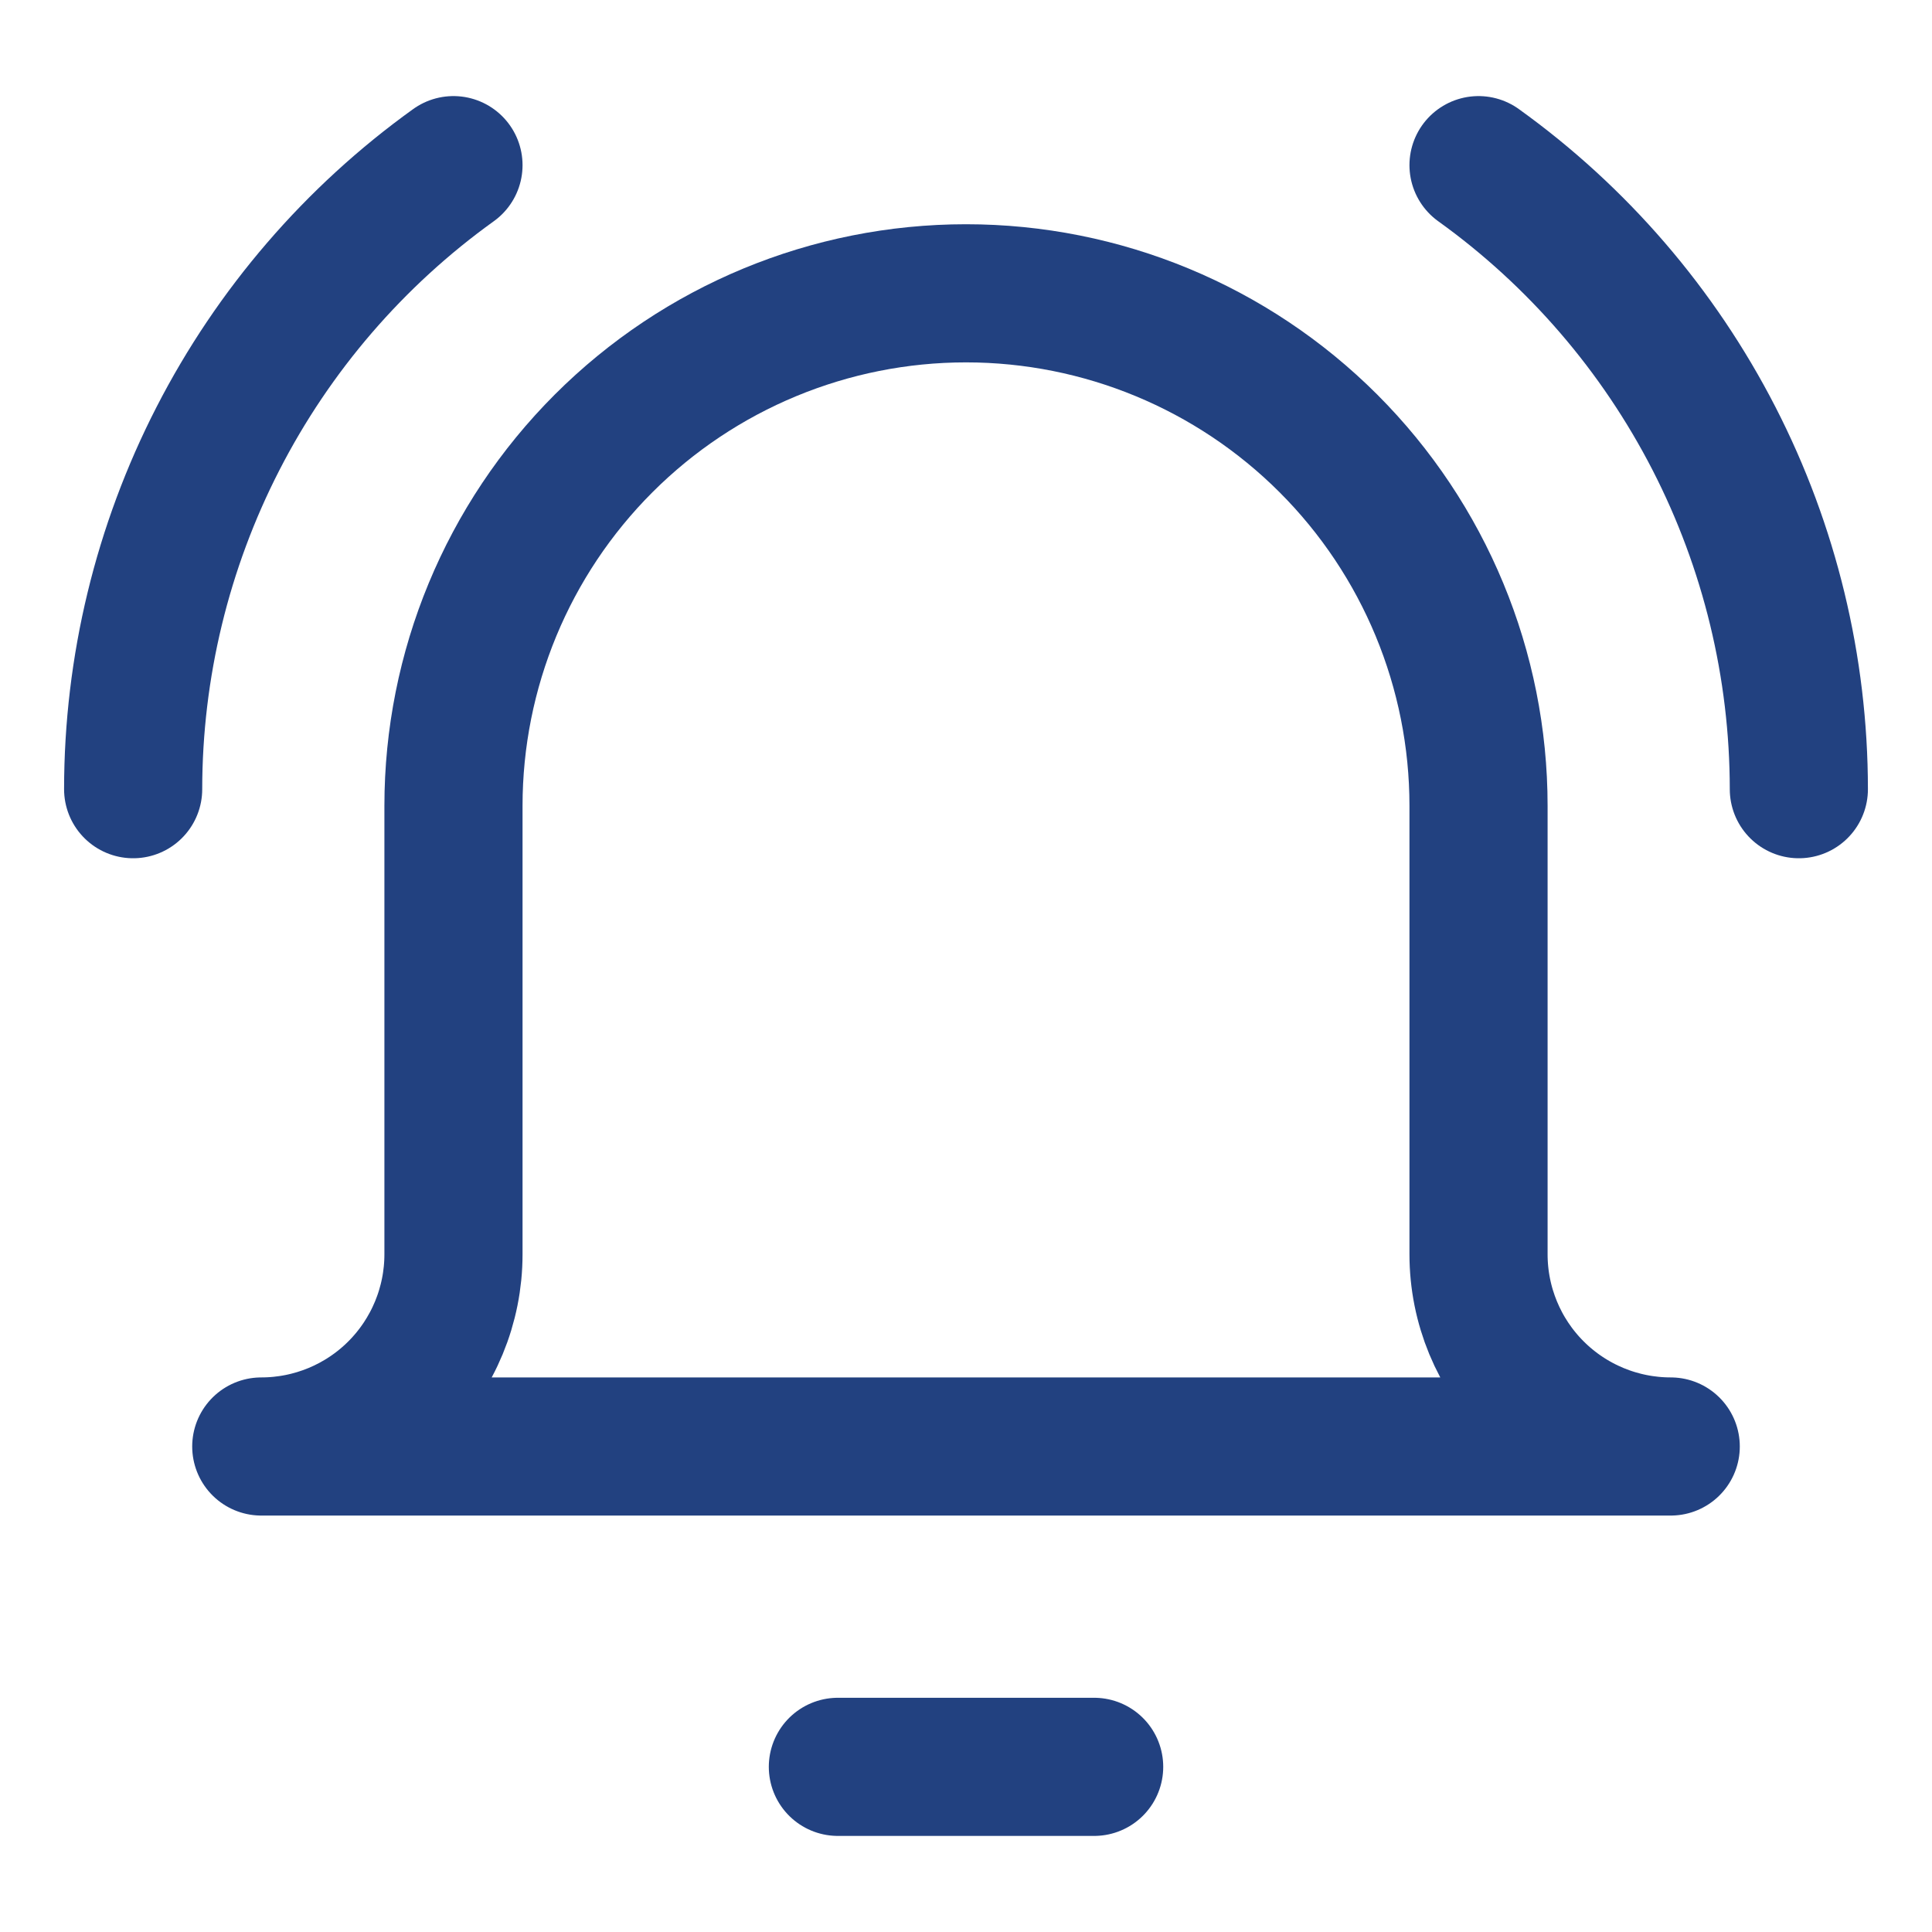
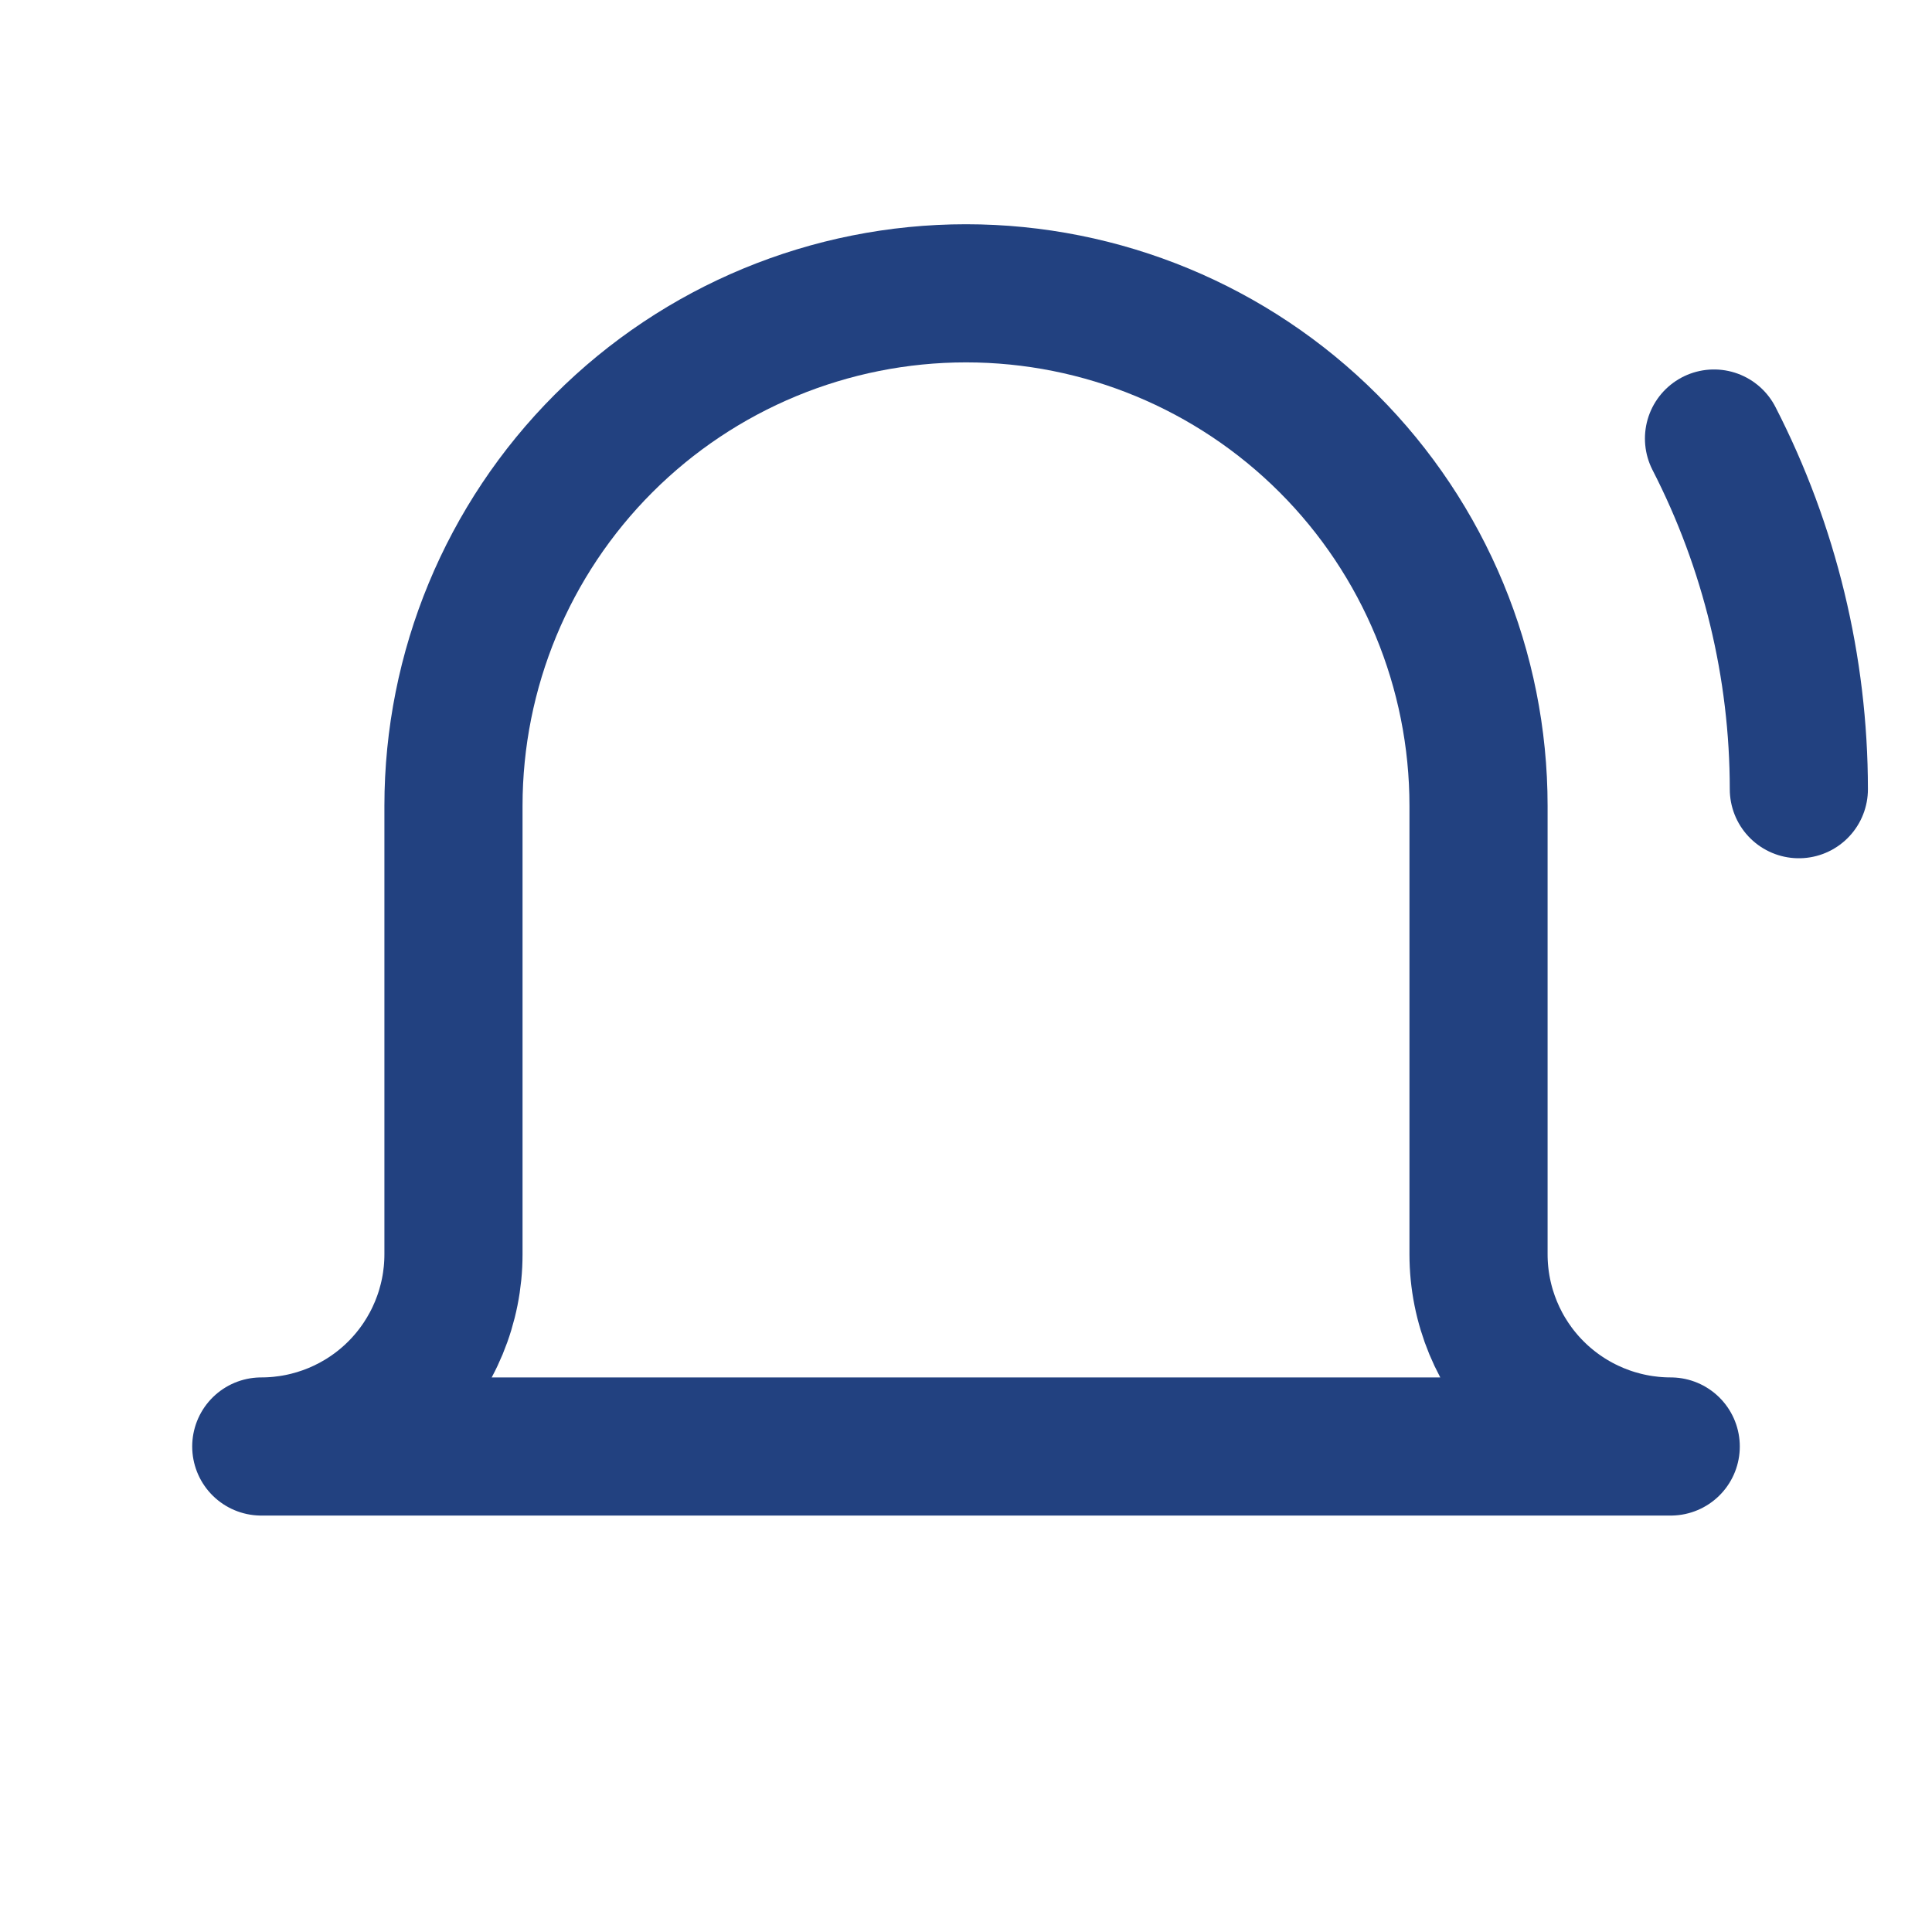
<svg xmlns="http://www.w3.org/2000/svg" fill="none" viewBox="-2.145 -2.145 60 60" id="Ringing-Bell-Notification--Streamline-Core" height="60" width="60">
  <desc>Ringing Bell Notification Streamline Icon: https://streamlinehq.com</desc>
  <g id="ringing-bell-notification--notification-vibrate-ring-sound-alarm-alert-bell-noise">
-     <path id="Vector" stroke="#224180" stroke-linecap="round" stroke-linejoin="round" d="M23.876 52.726h7.959" stroke-width="4.29" />
    <path id="Vector_2" stroke="#224180" stroke-linecap="round" stroke-linejoin="round" d="M43.772 22.881c0 -4.222 -1.677 -8.27 -4.662 -11.255C36.125 8.641 32.077 6.964 27.855 6.964s-8.27 1.677 -11.255 4.662C13.615 14.611 11.938 18.659 11.938 22.881v13.927c0 1.583 -0.629 3.101 -1.748 4.221S7.552 42.777 5.969 42.777h43.772c-1.583 0 -3.101 -0.629 -4.221 -1.748S43.772 38.391 43.772 36.808v-13.927Z" stroke-width="4.29" />
-     <path id="Vector_3" stroke="#224180" stroke-linecap="round" stroke-linejoin="round" d="M1.99 22.364c0.002 -3.788 0.905 -7.521 2.635 -10.89C6.355 8.104 8.861 5.194 11.938 2.984" stroke-width="4.29" />
-     <path id="Vector_4" stroke="#224180" stroke-linecap="round" stroke-linejoin="round" d="M53.72 22.364c-0.002 -3.788 -0.905 -7.521 -2.635 -10.89S46.849 5.194 43.772 2.984" stroke-width="4.29" />
+     <path id="Vector_4" stroke="#224180" stroke-linecap="round" stroke-linejoin="round" d="M53.72 22.364c-0.002 -3.788 -0.905 -7.521 -2.635 -10.89" stroke-width="4.29" />
  </g>
</svg>